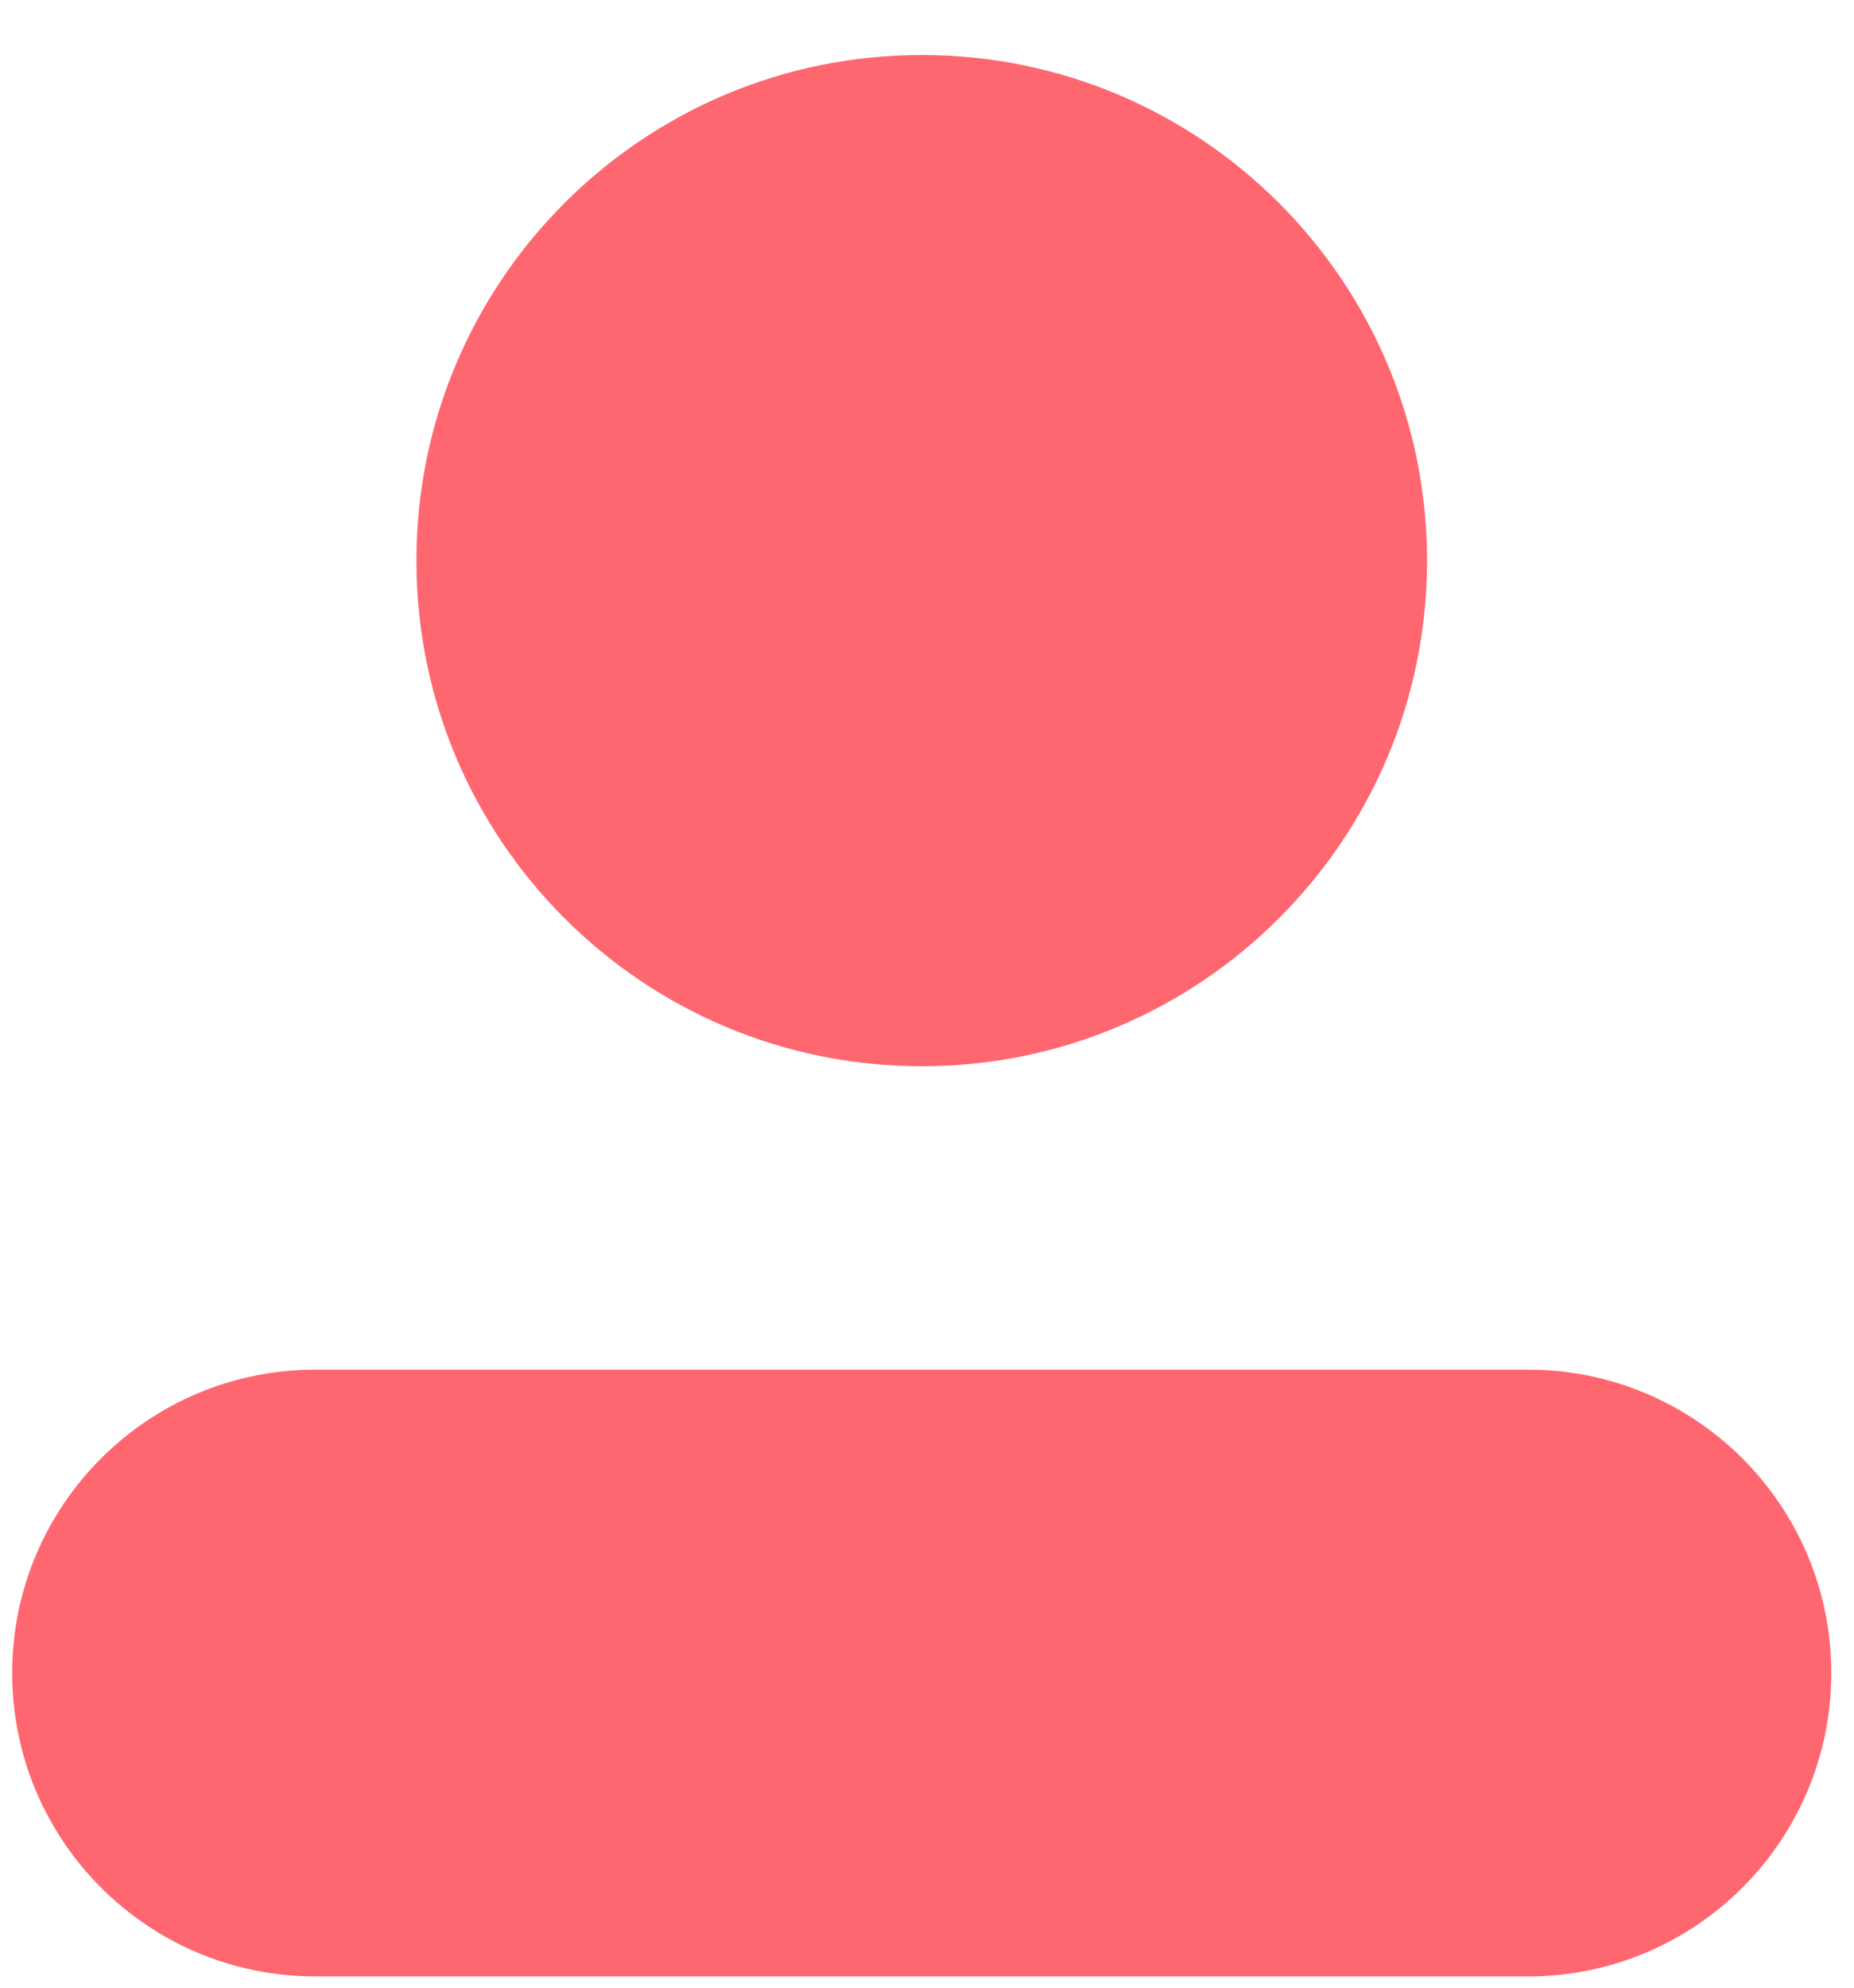
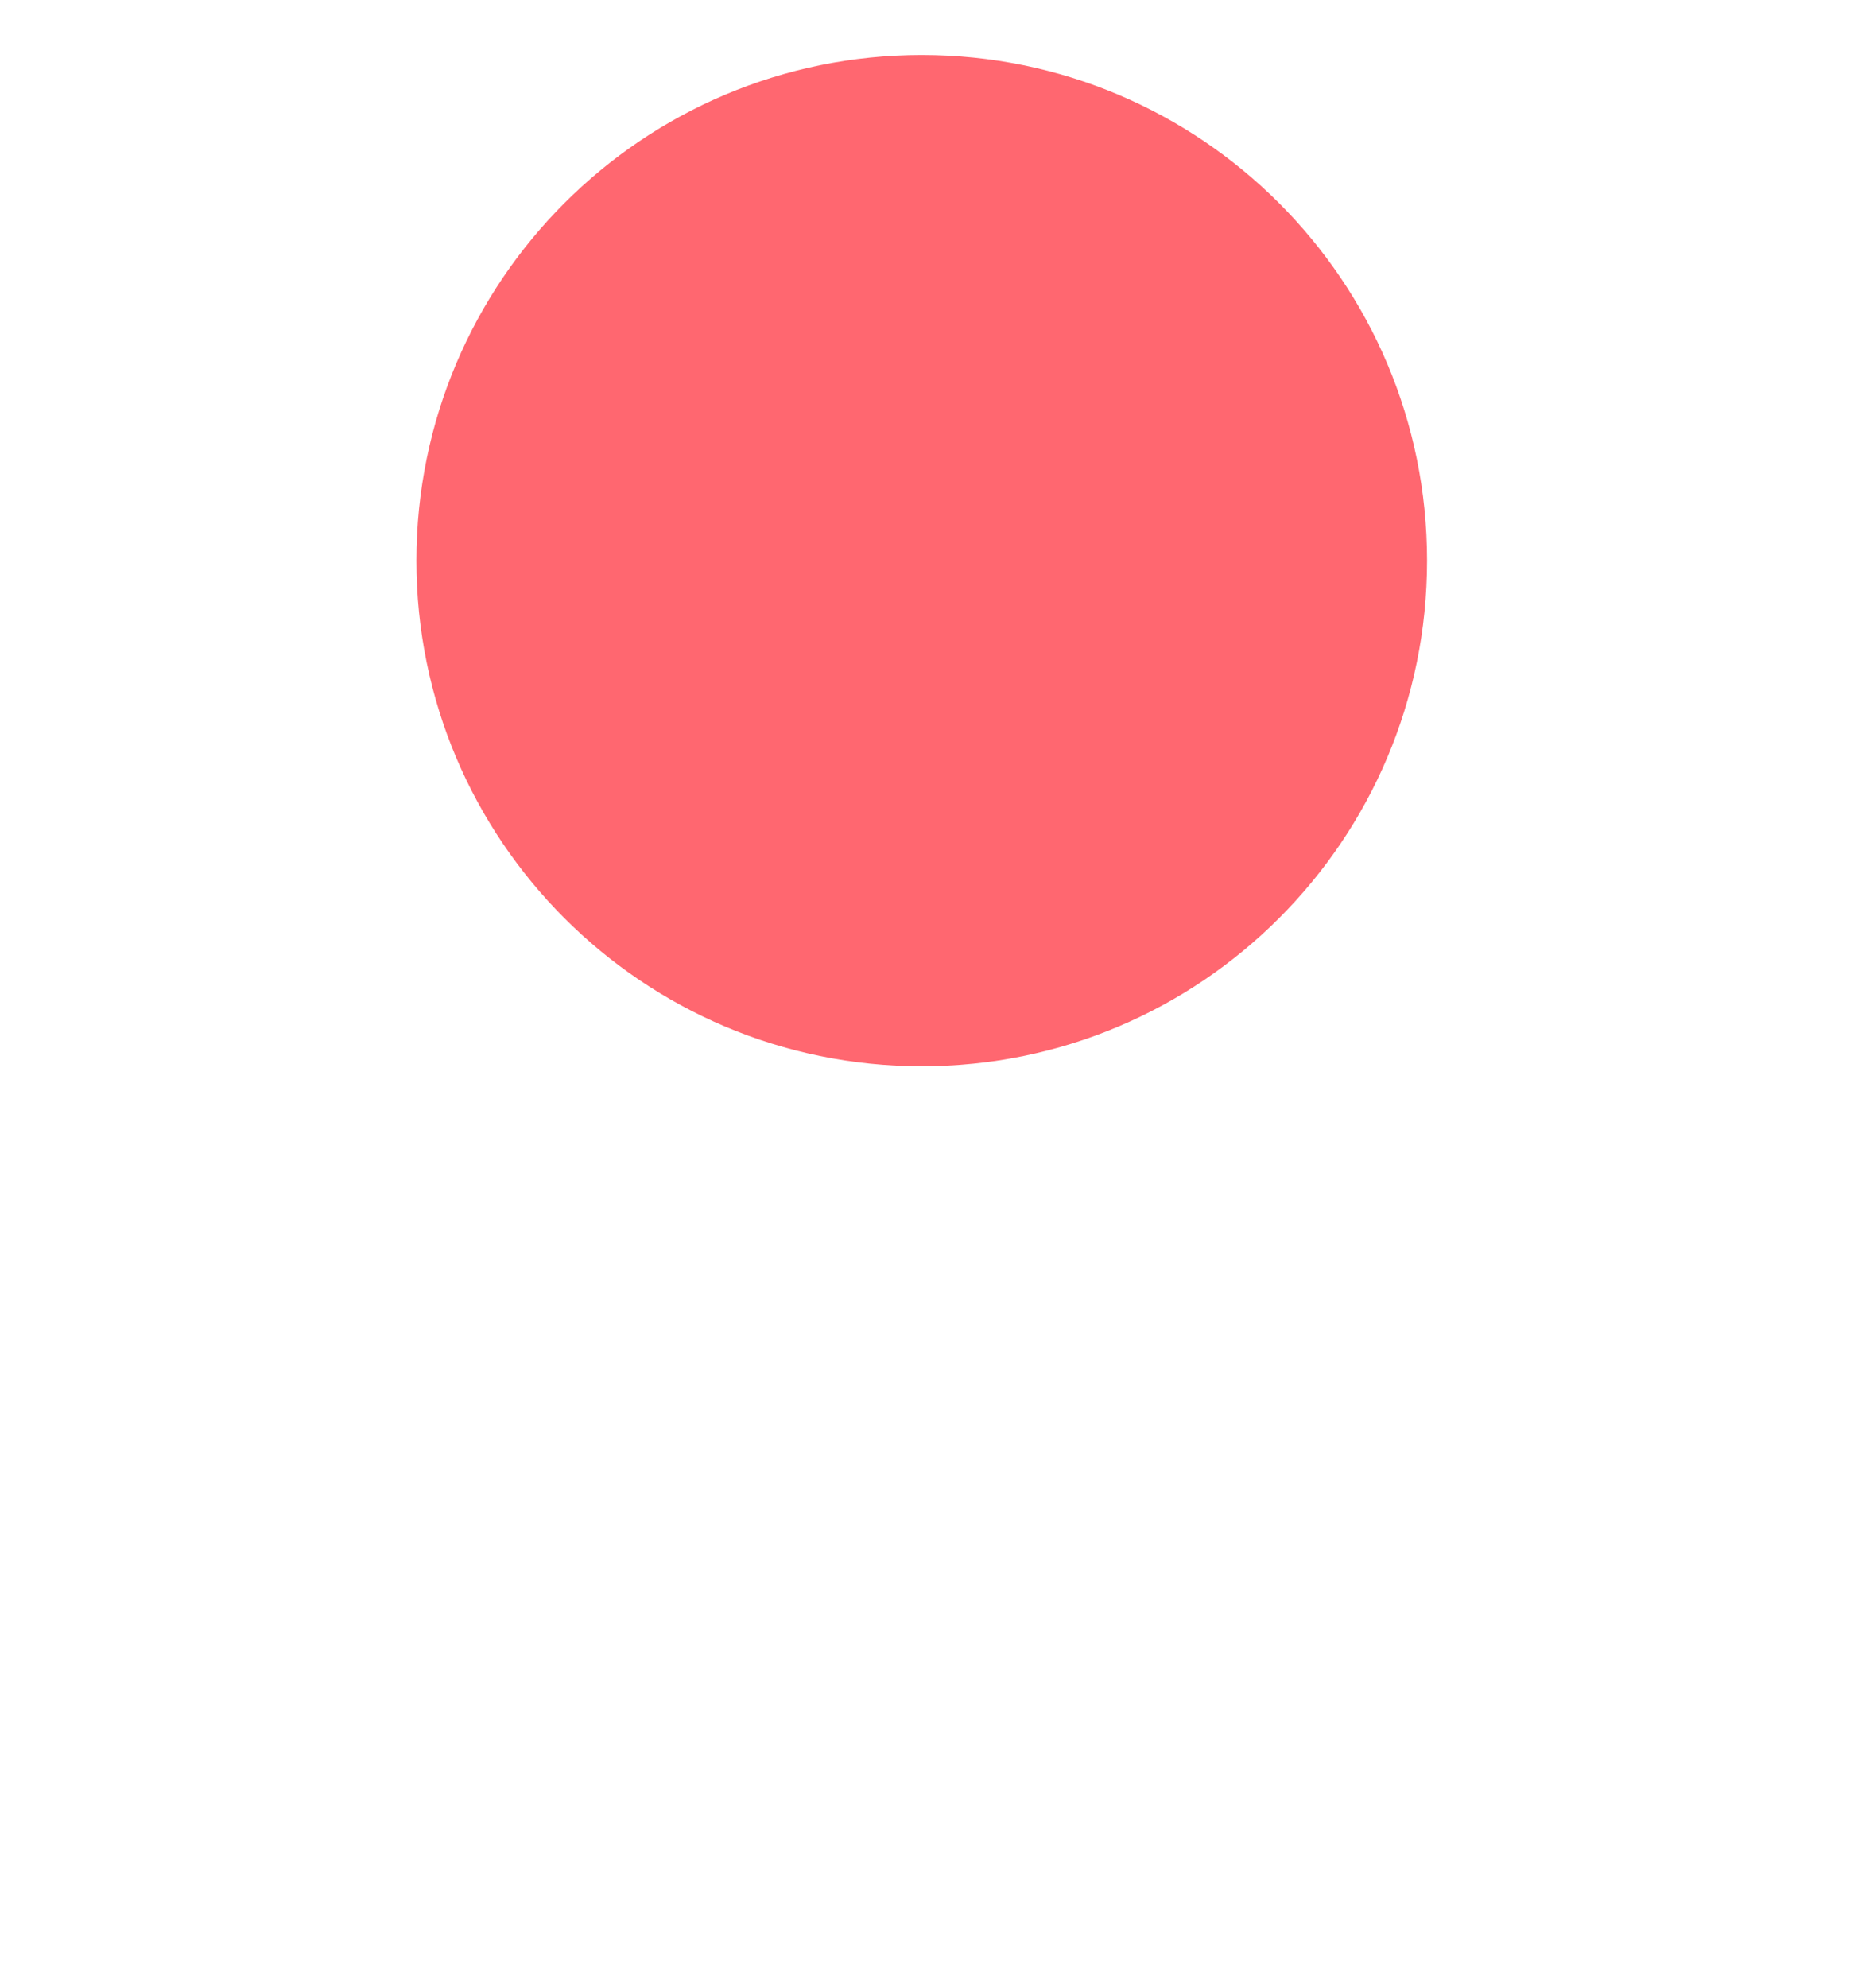
<svg xmlns="http://www.w3.org/2000/svg" width="28" height="30" viewBox="0 0 28 30" fill="none">
  <path d="M13.921 16.093C18.135 16.093 21.552 12.677 21.552 8.462C21.552 4.247 18.135 0.83 13.921 0.83C9.706 0.83 6.289 4.247 6.289 8.462C6.289 12.677 9.706 16.093 13.921 16.093Z" fill="#FF6770" />
-   <path d="M23.078 20.672H4.763C2.233 20.672 0.184 22.722 0.184 25.251C0.184 27.78 2.233 29.83 4.763 29.83H23.078C25.607 29.83 27.657 27.78 27.657 25.251C27.657 22.722 25.607 20.672 23.078 20.672Z" fill="#FF6770" />
</svg>